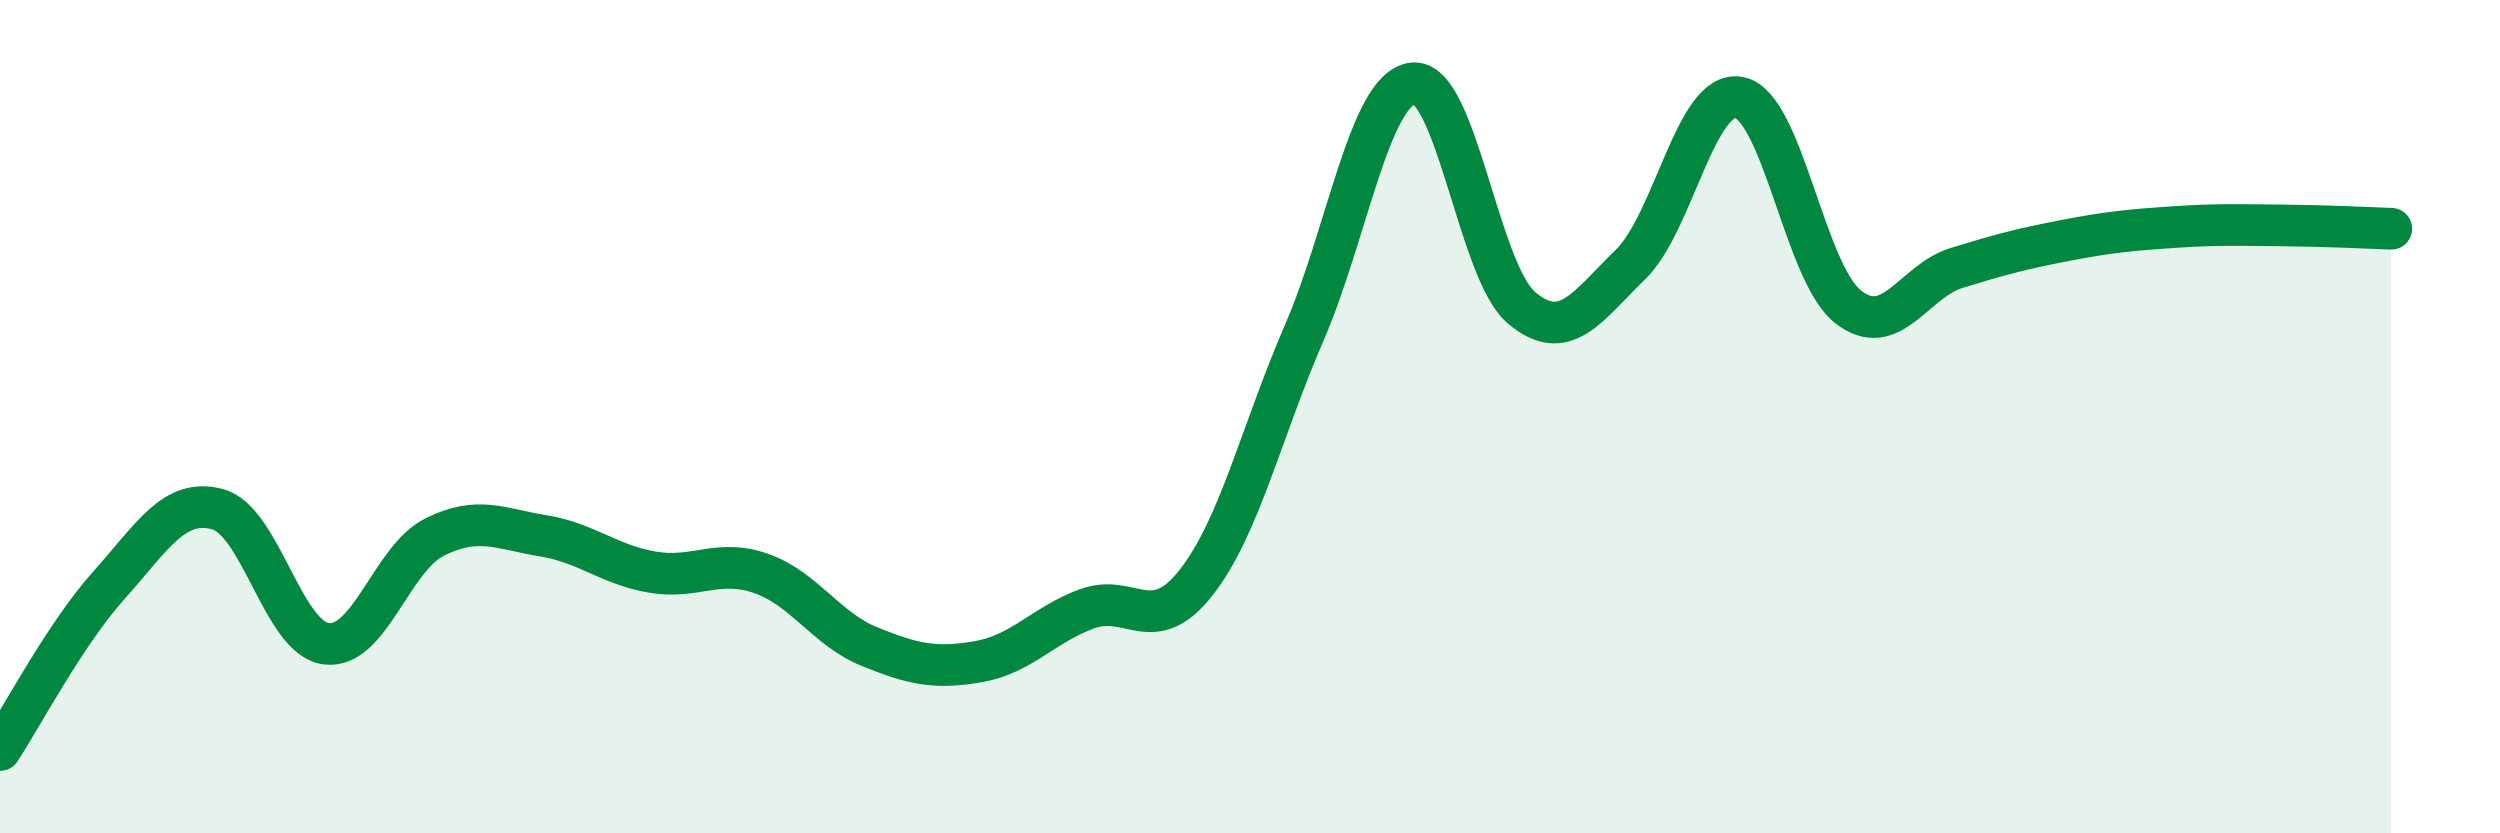
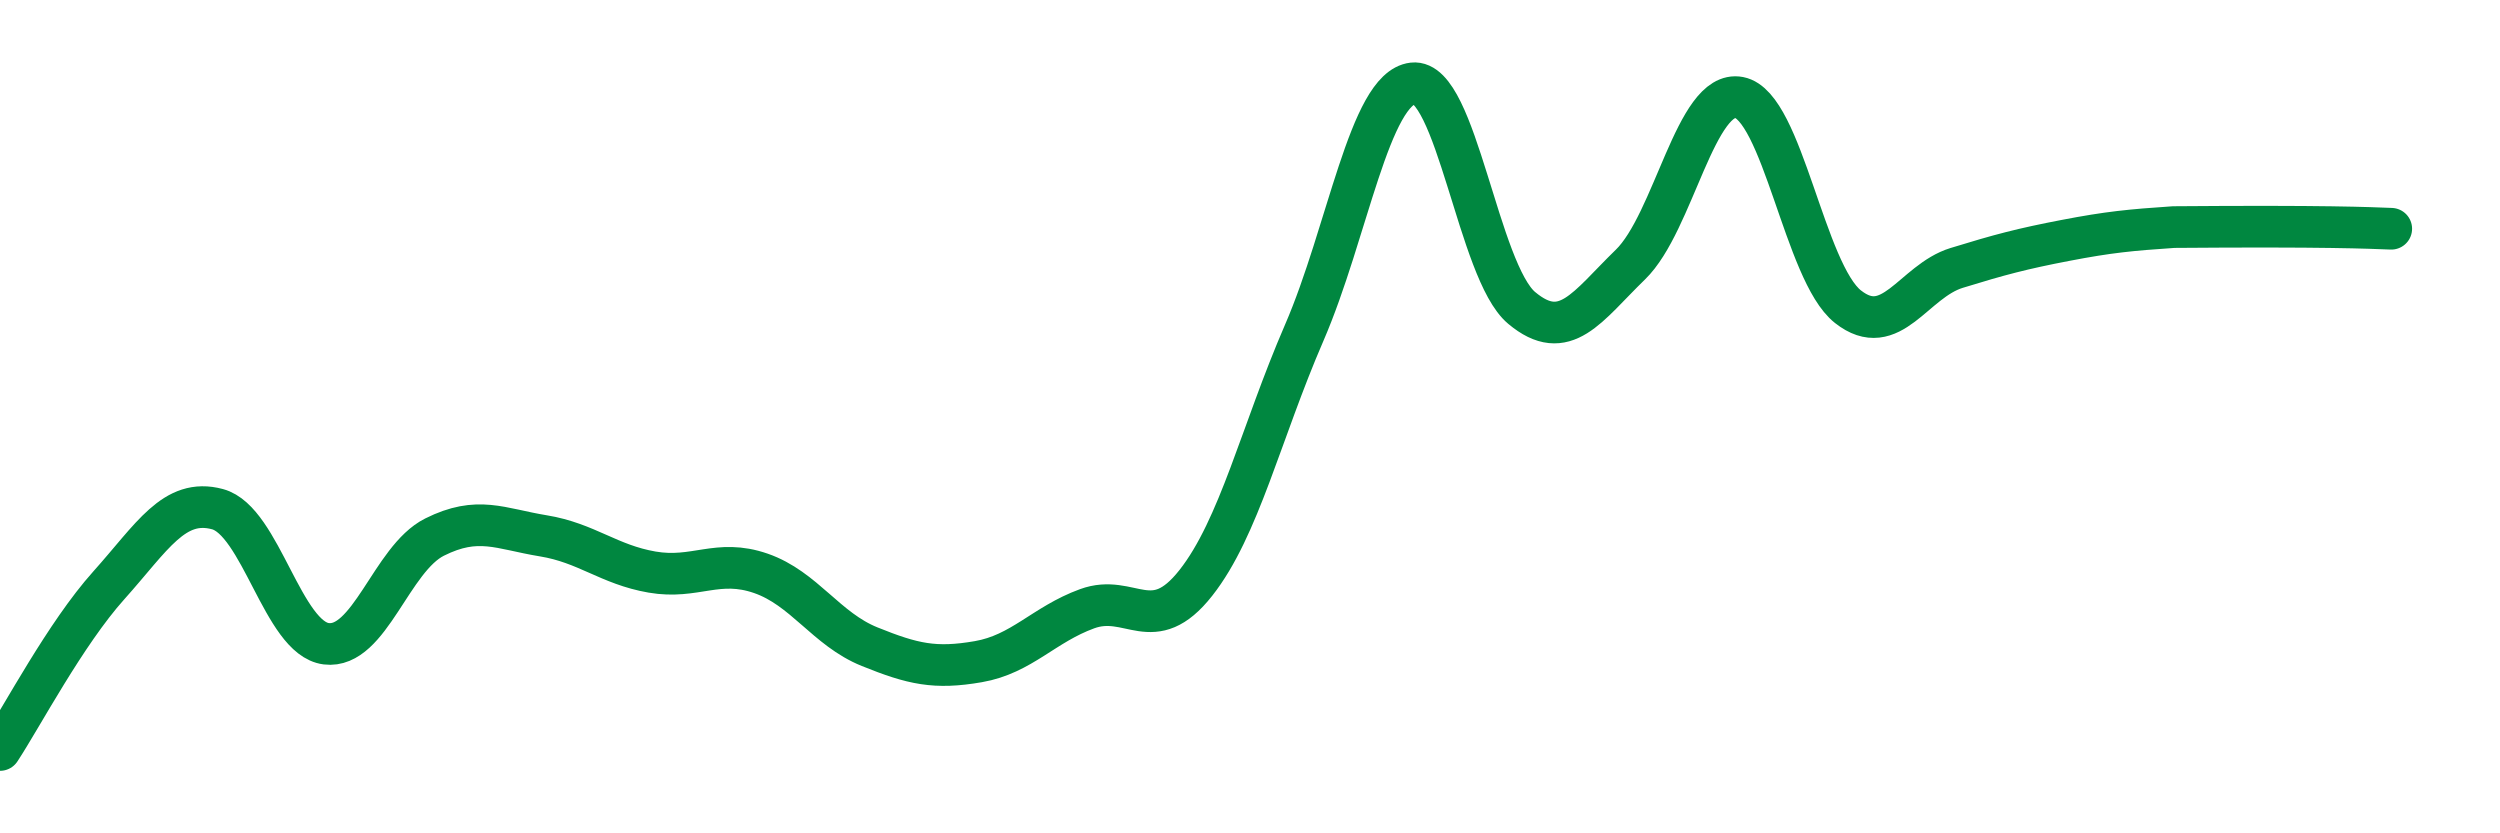
<svg xmlns="http://www.w3.org/2000/svg" width="60" height="20" viewBox="0 0 60 20">
-   <path d="M 0,18 C 0.52,17.21 1.57,15.21 2.61,14.05 C 3.65,12.89 4.18,11.94 5.22,12.22 C 6.26,12.5 6.79,15.32 7.83,15.45 C 8.87,15.58 9.39,13.41 10.43,12.89 C 11.47,12.37 12,12.69 13.04,12.86 C 14.08,13.03 14.61,13.55 15.65,13.73 C 16.69,13.91 17.22,13.4 18.26,13.76 C 19.3,14.12 19.83,15.1 20.87,15.52 C 21.91,15.94 22.44,16.06 23.48,15.88 C 24.52,15.7 25.05,14.99 26.09,14.61 C 27.13,14.23 27.66,15.31 28.7,13.99 C 29.74,12.67 30.26,10.39 31.3,7.99 C 32.34,5.59 32.87,2.12 33.91,2 C 34.95,1.88 35.48,6.52 36.52,7.39 C 37.56,8.26 38.09,7.36 39.13,6.35 C 40.17,5.34 40.7,2.14 41.74,2.34 C 42.78,2.54 43.31,6.54 44.35,7.36 C 45.39,8.18 45.92,6.75 46.96,6.43 C 48,6.11 48.53,5.97 49.57,5.77 C 50.61,5.57 51.13,5.52 52.17,5.45 C 53.21,5.38 53.74,5.4 54.78,5.41 C 55.82,5.42 56.87,5.47 57.39,5.49L57.39 20L0 20Z" fill="#008740" opacity="0.1" stroke-linecap="round" stroke-linejoin="round" />
-   <path d="M 0,18 C 0.52,17.21 1.57,15.21 2.61,14.05 C 3.65,12.89 4.18,11.94 5.22,12.22 C 6.26,12.5 6.79,15.32 7.83,15.45 C 8.87,15.58 9.39,13.41 10.43,12.89 C 11.47,12.37 12,12.69 13.04,12.86 C 14.08,13.03 14.61,13.55 15.65,13.73 C 16.69,13.91 17.22,13.4 18.26,13.76 C 19.3,14.12 19.83,15.1 20.87,15.52 C 21.91,15.94 22.44,16.06 23.48,15.88 C 24.52,15.7 25.05,14.99 26.09,14.61 C 27.13,14.23 27.66,15.31 28.7,13.99 C 29.74,12.67 30.26,10.39 31.3,7.99 C 32.34,5.59 32.87,2.12 33.91,2 C 34.95,1.88 35.48,6.52 36.52,7.39 C 37.56,8.26 38.09,7.36 39.13,6.35 C 40.17,5.34 40.7,2.14 41.74,2.34 C 42.78,2.54 43.31,6.54 44.35,7.36 C 45.39,8.18 45.92,6.75 46.96,6.43 C 48,6.11 48.53,5.97 49.57,5.77 C 50.61,5.57 51.13,5.52 52.17,5.45 C 53.21,5.38 53.74,5.4 54.78,5.41 C 55.82,5.42 56.87,5.47 57.39,5.49" stroke="#008740" stroke-width="1" fill="none" stroke-linecap="round" stroke-linejoin="round" />
+   <path d="M 0,18 C 0.52,17.21 1.57,15.21 2.61,14.05 C 3.65,12.89 4.18,11.94 5.22,12.22 C 6.26,12.5 6.79,15.32 7.83,15.45 C 8.87,15.58 9.39,13.41 10.43,12.89 C 11.47,12.37 12,12.69 13.04,12.86 C 14.08,13.03 14.61,13.55 15.65,13.73 C 16.69,13.91 17.22,13.4 18.26,13.76 C 19.3,14.12 19.83,15.1 20.87,15.52 C 21.91,15.94 22.44,16.06 23.48,15.88 C 24.52,15.7 25.05,14.99 26.09,14.61 C 27.13,14.23 27.66,15.31 28.7,13.99 C 29.74,12.67 30.26,10.39 31.3,7.99 C 32.34,5.59 32.87,2.12 33.91,2 C 34.95,1.88 35.48,6.52 36.52,7.39 C 37.56,8.26 38.09,7.36 39.13,6.35 C 40.17,5.34 40.7,2.14 41.74,2.34 C 42.78,2.54 43.31,6.54 44.35,7.36 C 45.39,8.18 45.92,6.75 46.96,6.43 C 48,6.11 48.53,5.97 49.57,5.77 C 50.61,5.57 51.13,5.52 52.17,5.45 C 55.82,5.42 56.87,5.47 57.39,5.49" stroke="#008740" stroke-width="1" fill="none" stroke-linecap="round" stroke-linejoin="round" />
</svg>